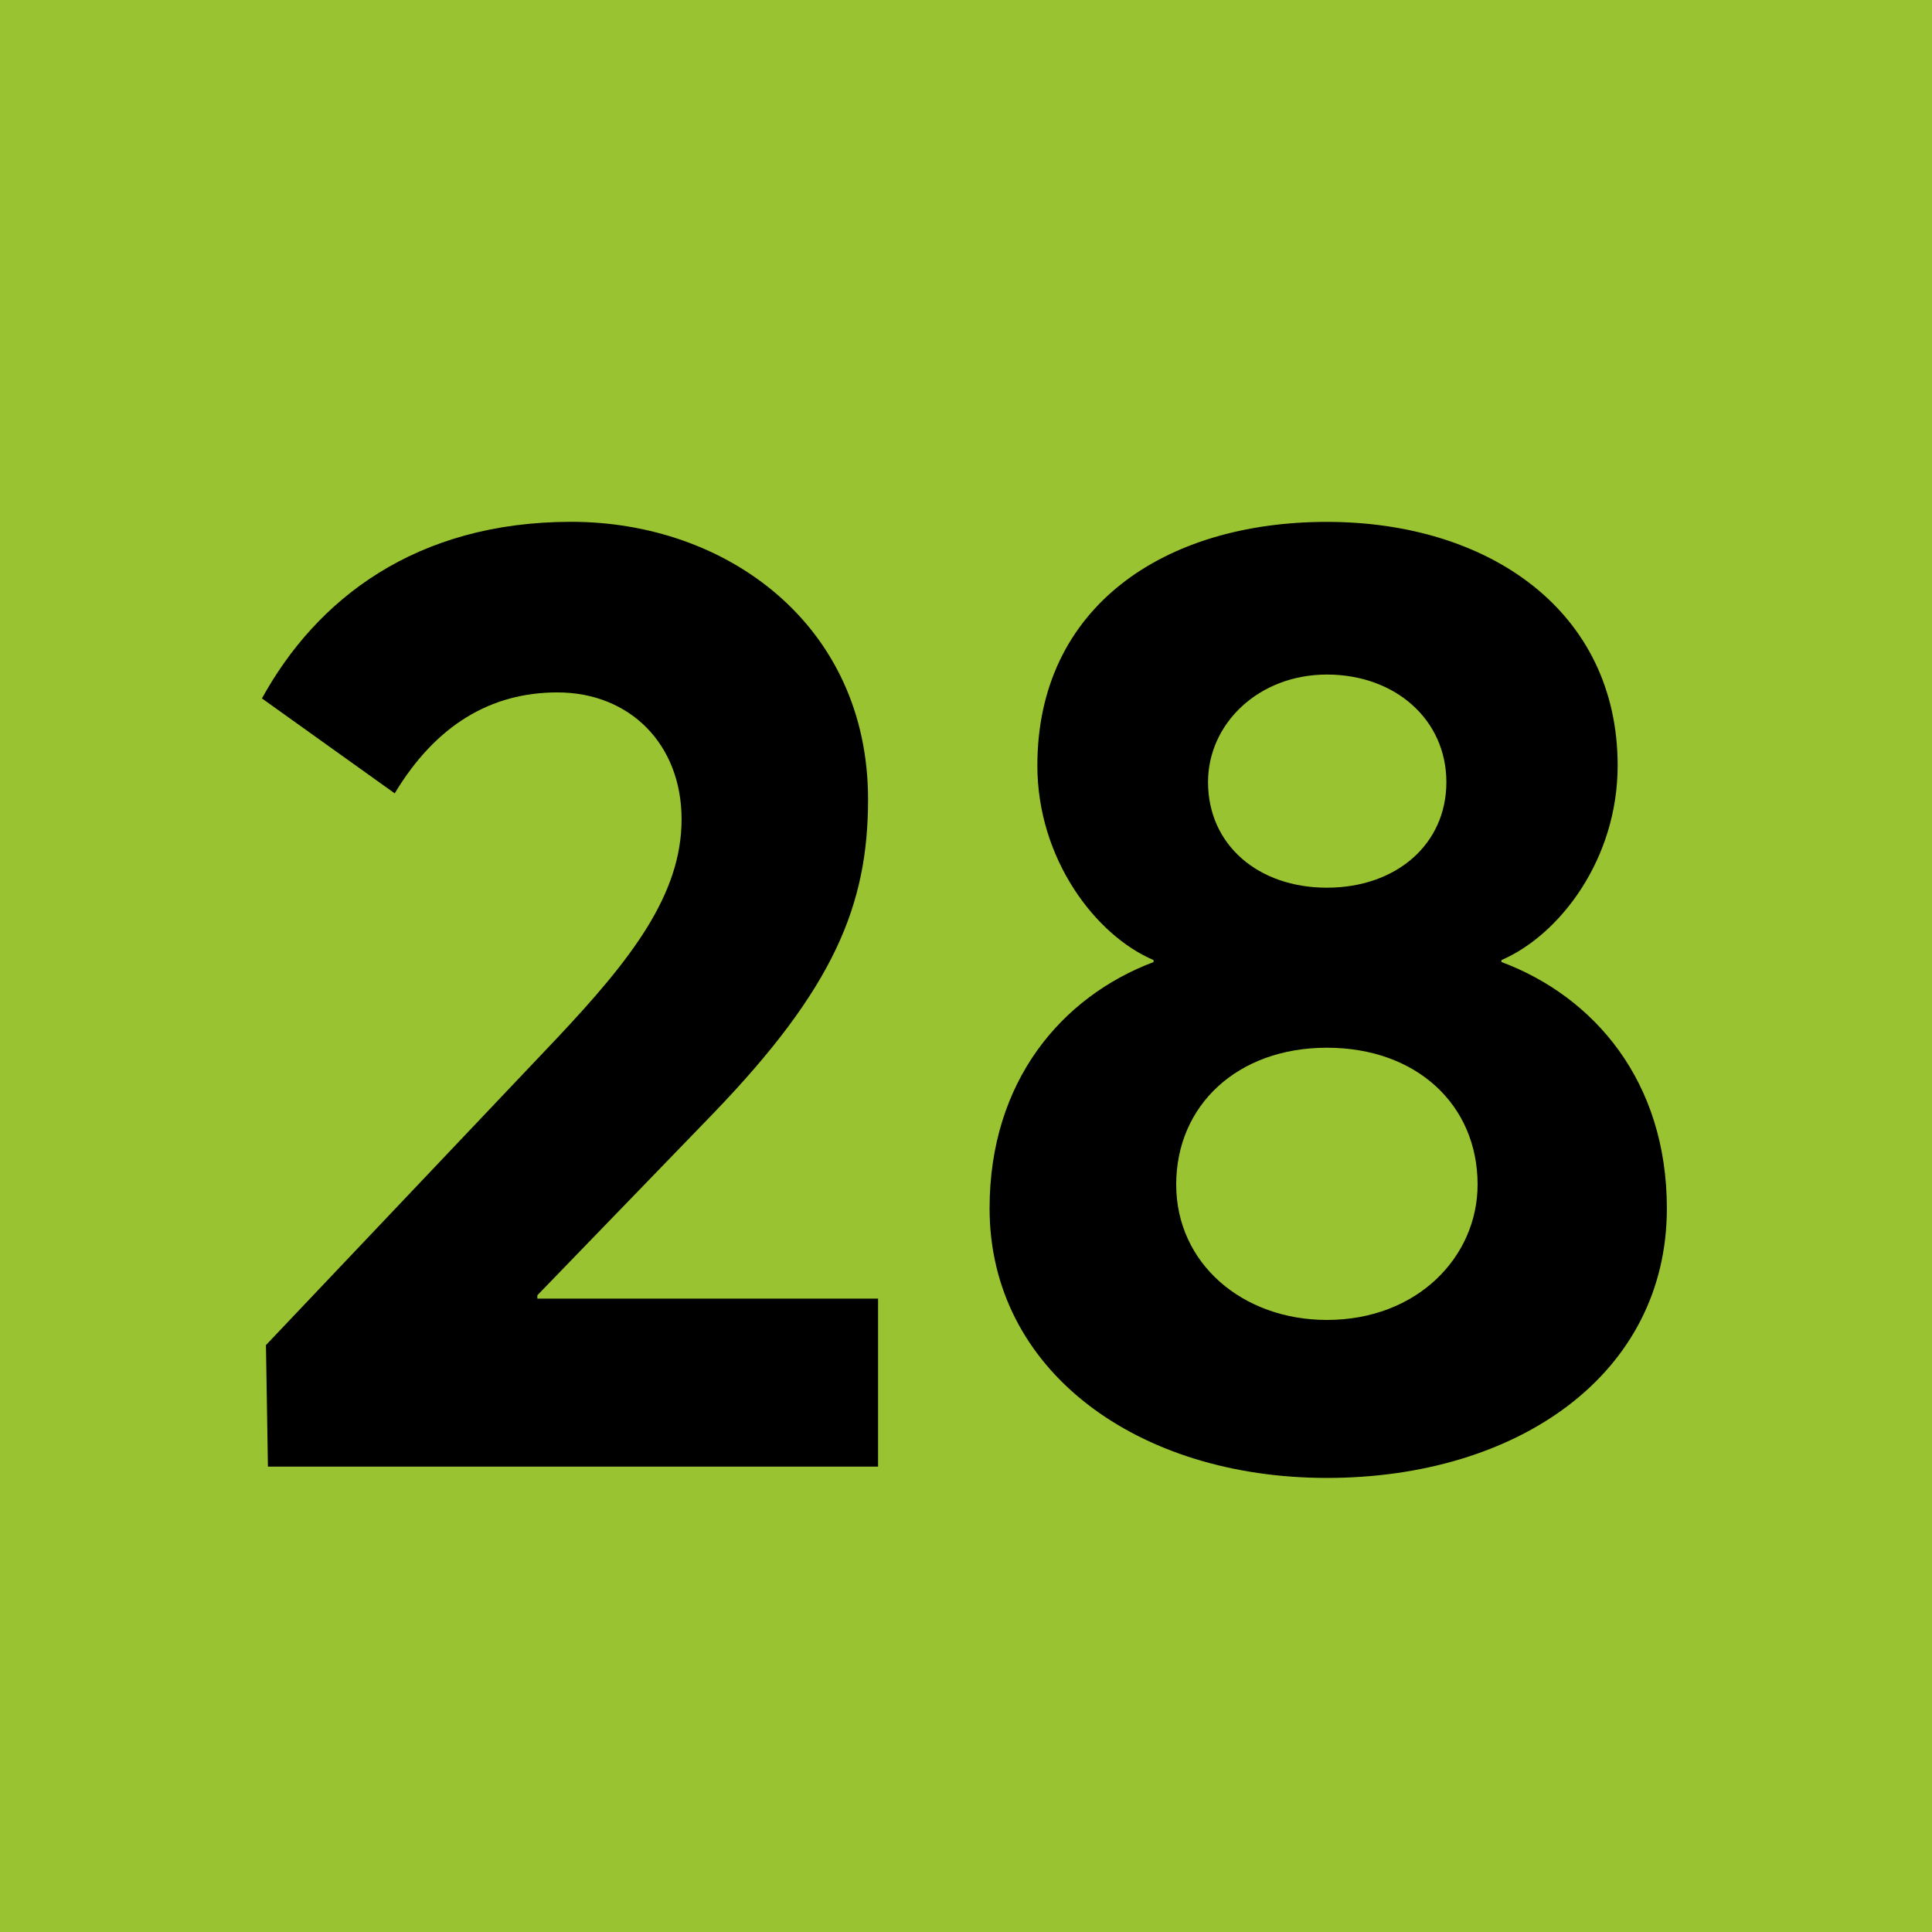
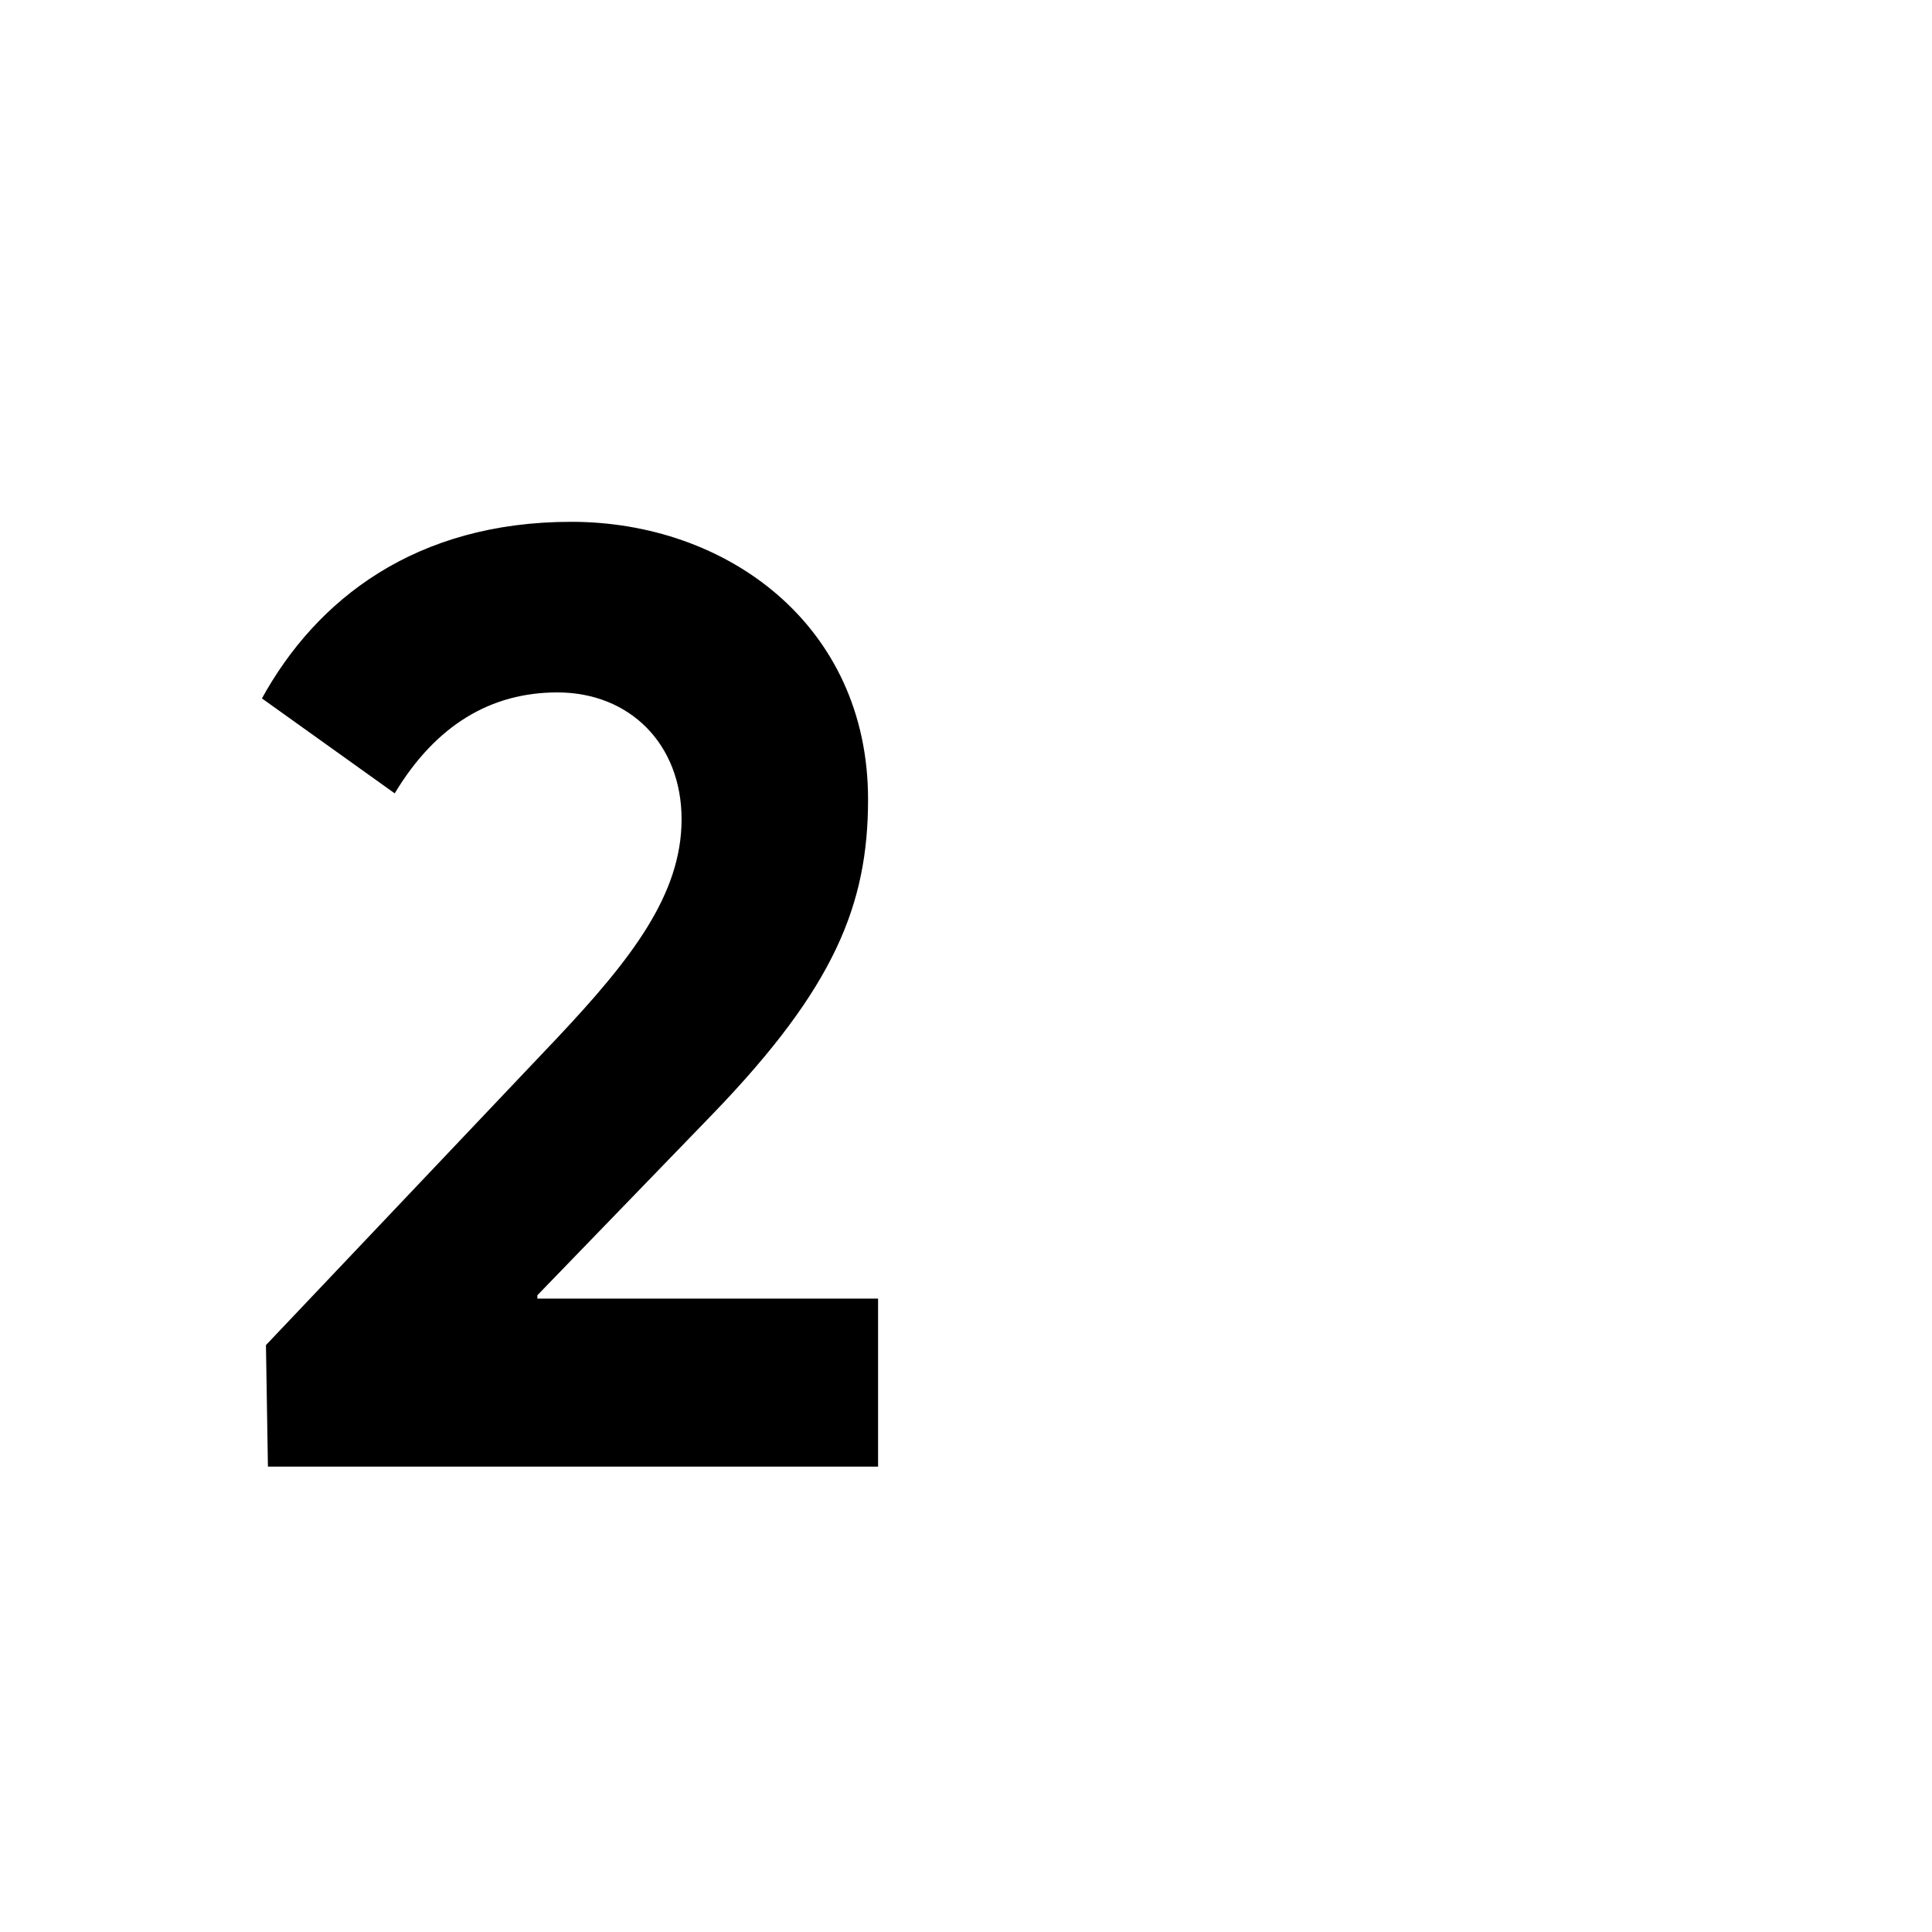
<svg xmlns="http://www.w3.org/2000/svg" viewBox="0 0 283.46 283.46">
-   <path d="m0 0h283.46v283.46h-283.46z" fill="#9ac331" />
  <path d="m128.83 190.54v24.64h-89.52l-.29-17.83 42.67-45c11.01-11.69 18.31-21.14 18.31-32.15s-7.6-18.61-18.22-18.61c-9.74 0-17.83 4.77-23.87 14.81l-19.48-13.93c7.99-14.51 22.5-25.91 45.39-25.91s43.54 15.2 43.54 40.72c0 15.49-4.97 27.66-22.7 46.07l-25.82 26.69v.49h49.97z" />
-   <path d="m220.3 141.15c13.54 5.07 24.26 17.44 24.26 36.14 0 24.45-22.02 39.55-49.88 39.55s-49.49-15.78-49.49-39.55c0-18.7 10.62-31.07 24.06-36.14v-.29c-8.48-3.6-17.05-14.81-17.05-28.54 0-23.28 18.61-35.75 42.47-35.75s42.67 13.15 42.67 35.75c0 13.73-8.48 24.84-17.05 28.54v.29zm-25.62 52.51c13.25 0 22.11-9.25 22.11-19.87 0-11.69-8.96-20.07-22.11-20.07s-22.11 8.48-22.11 20.07 9.74 19.87 22.11 19.87zm-17.44-78.91c0 9.16 7.31 15.49 17.44 15.49s17.53-6.33 17.53-15.49-7.5-15.78-17.53-15.78-17.44 7.21-17.44 15.78z" />
</svg>